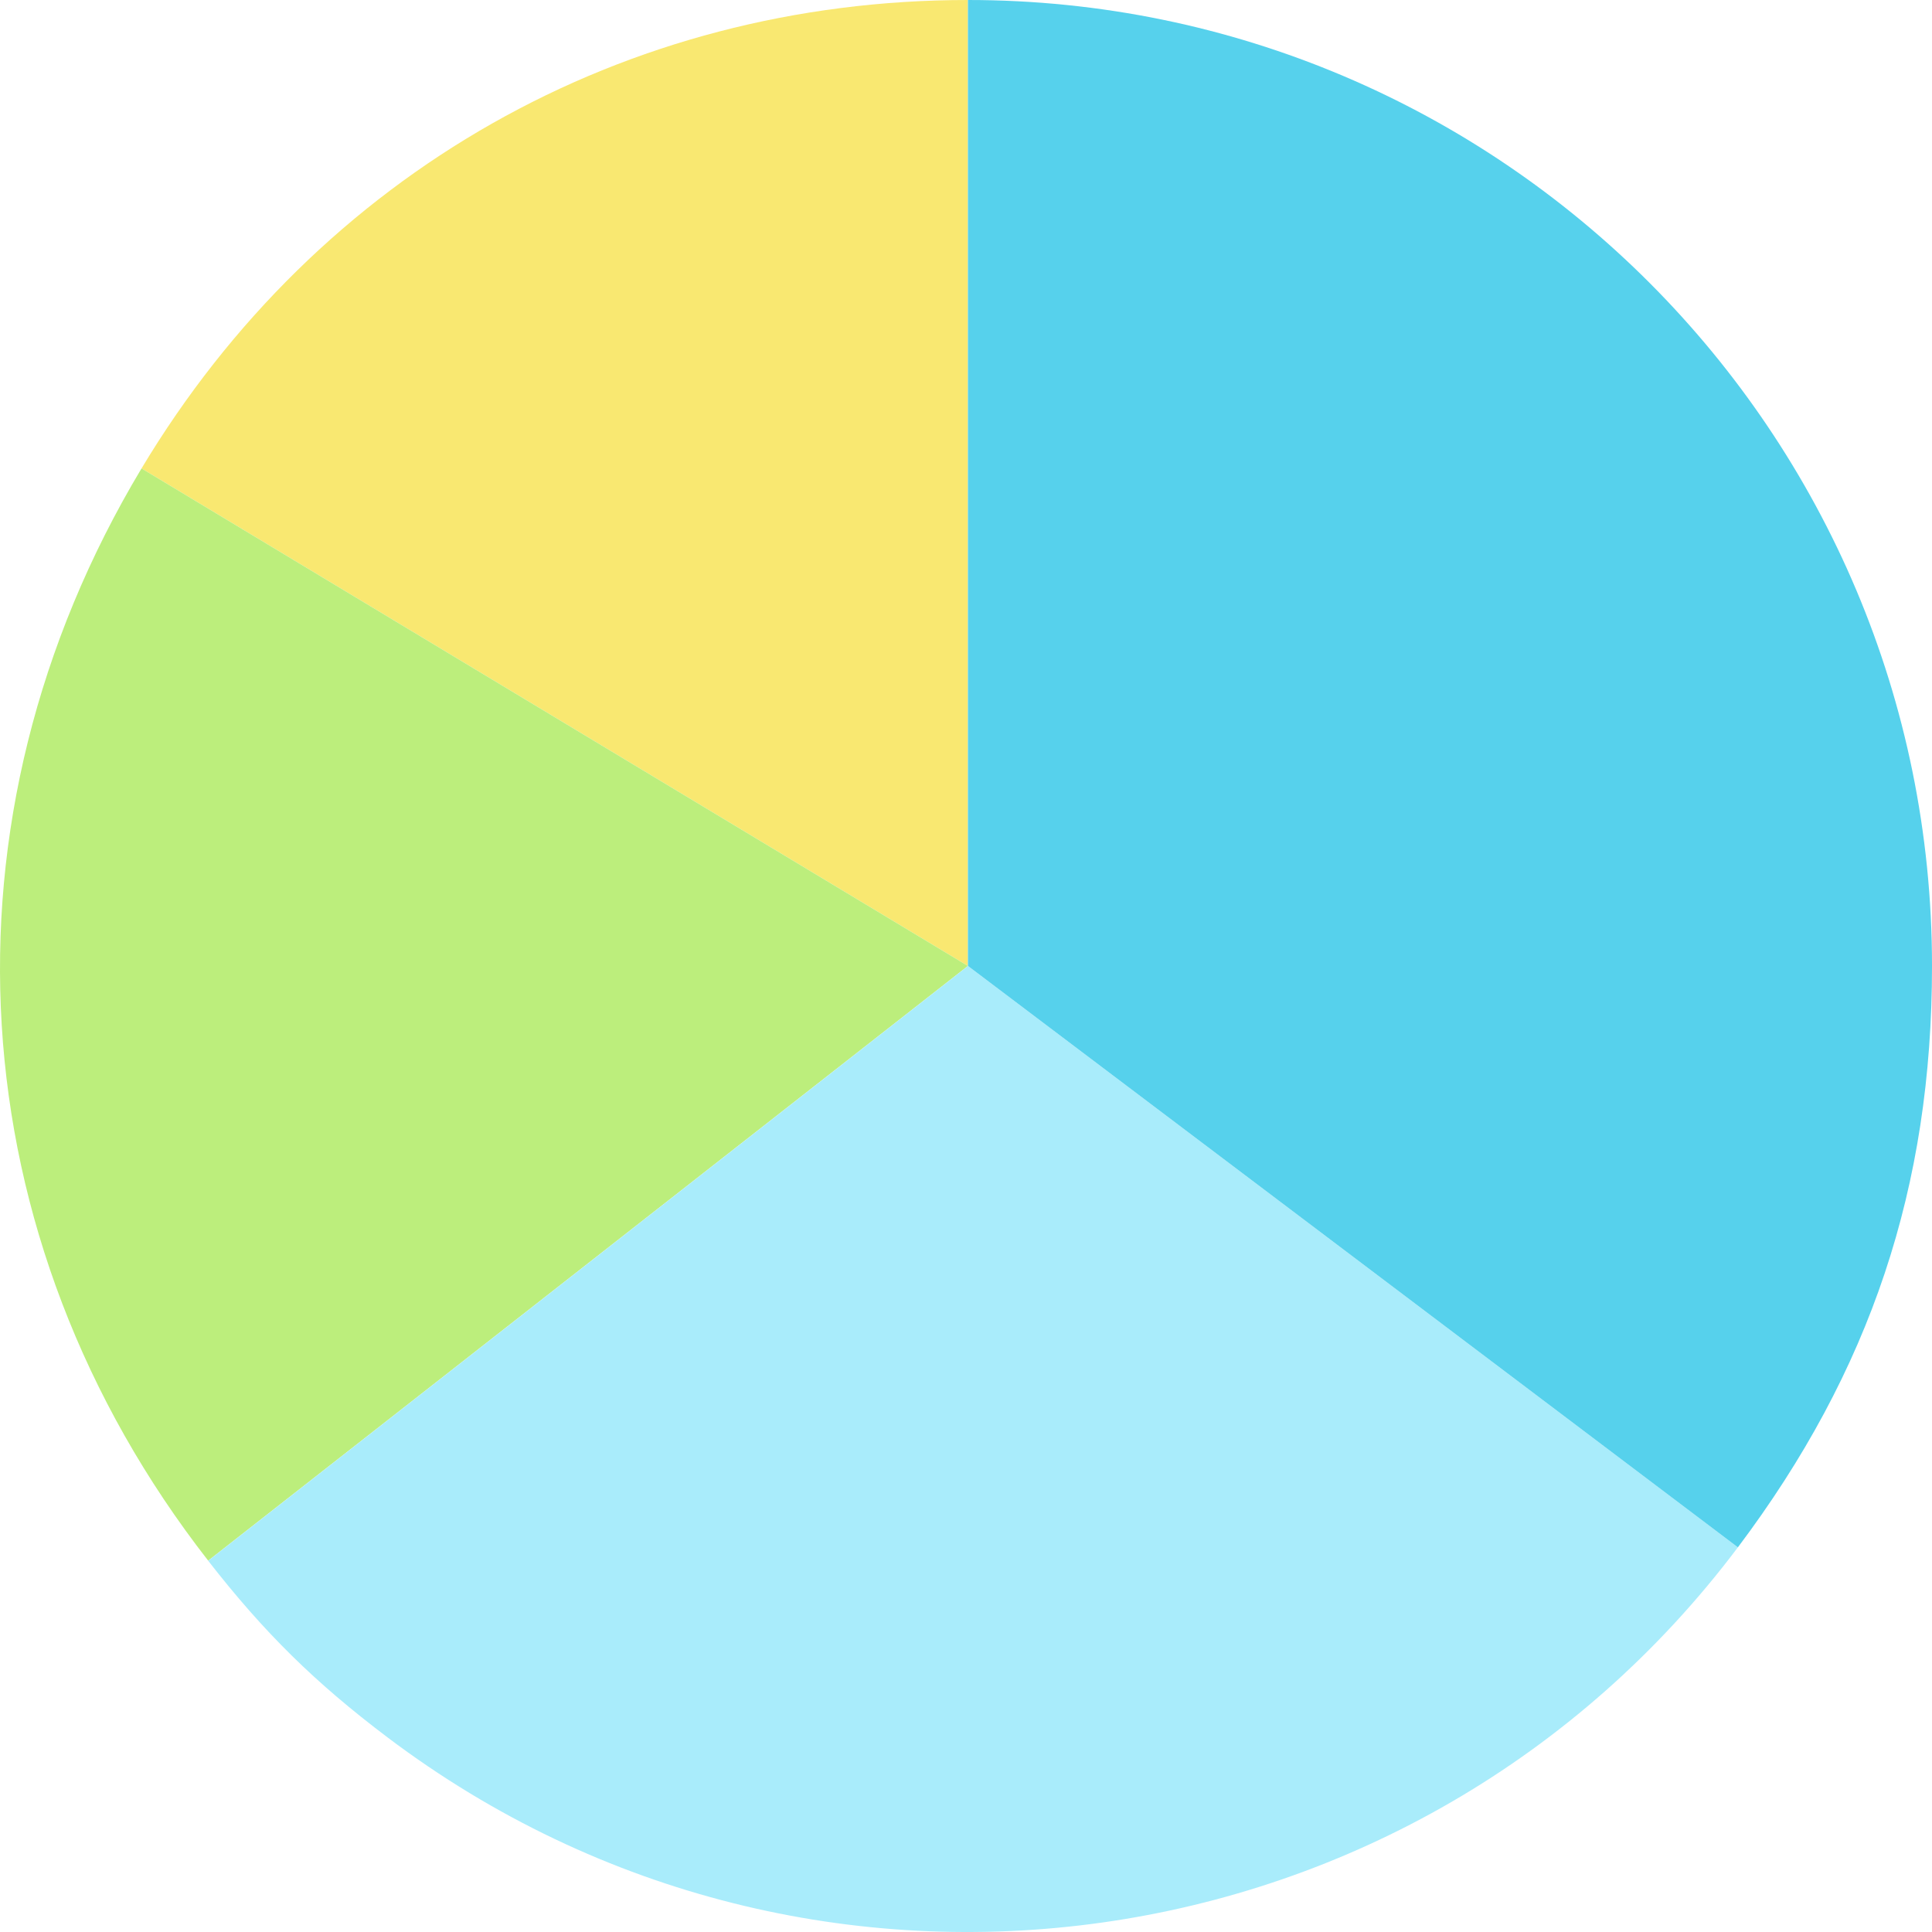
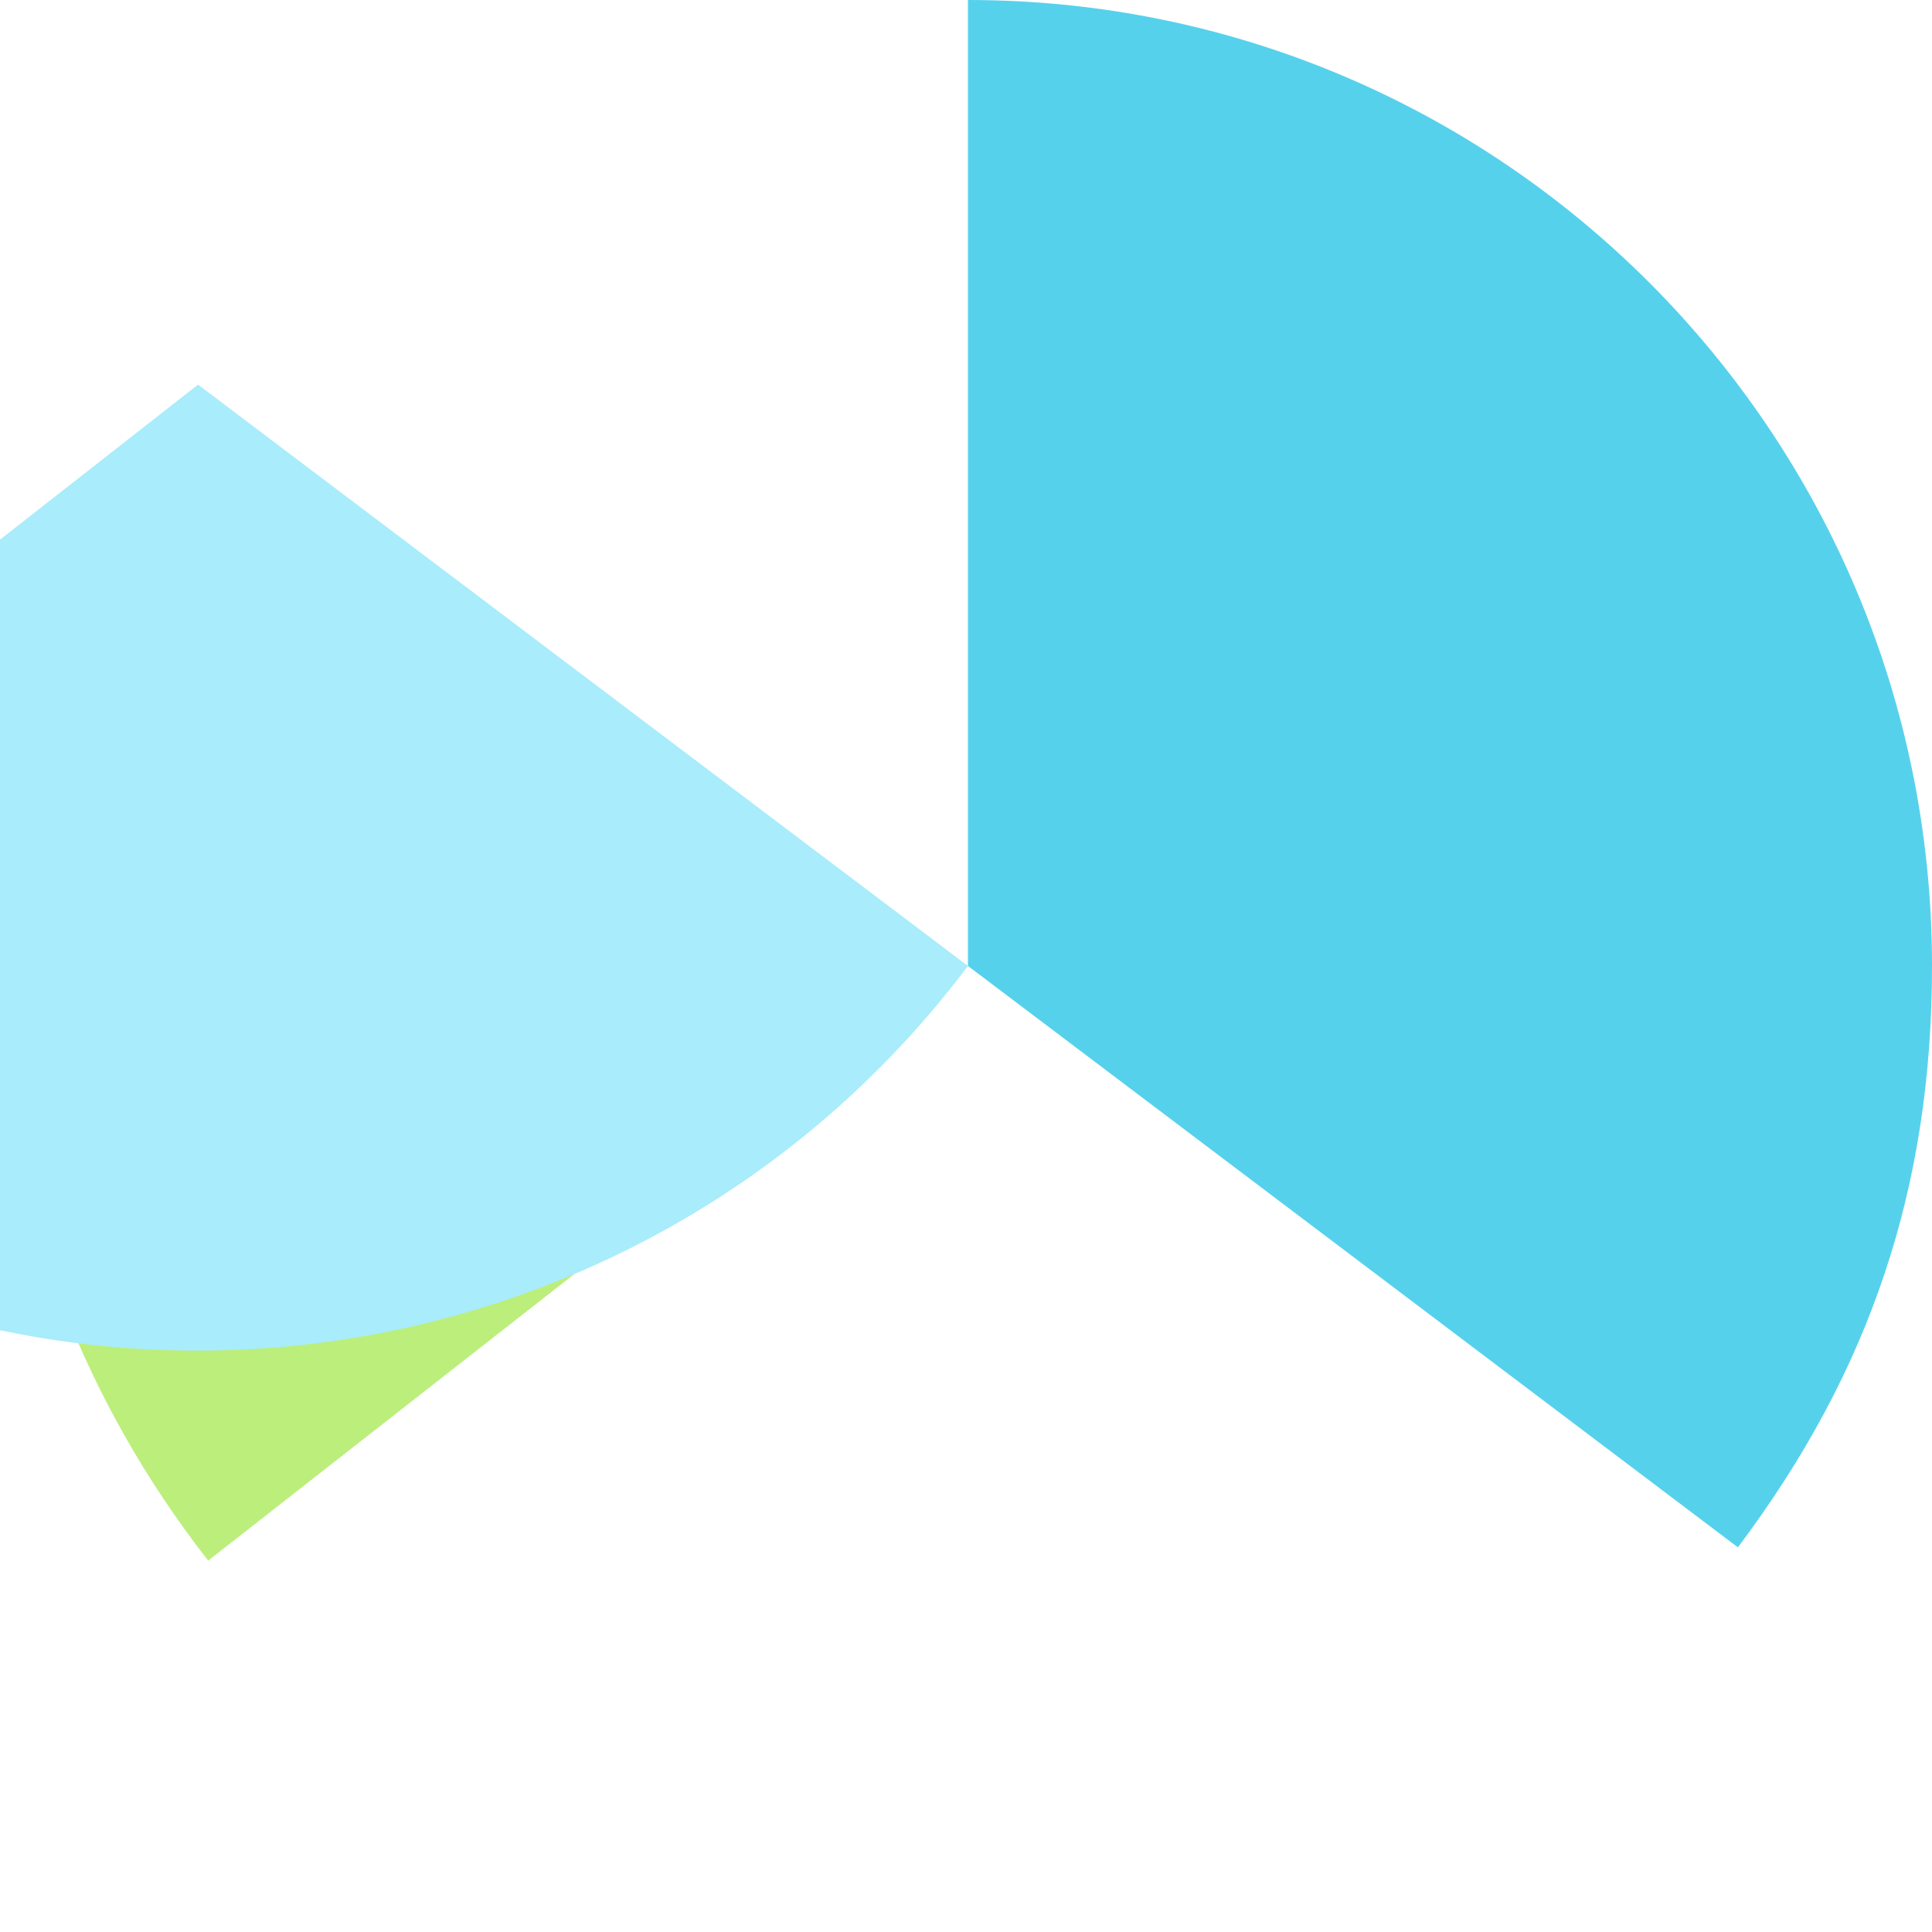
<svg xmlns="http://www.w3.org/2000/svg" width="200" height="200" fill="none">
  <g clip-path="url(#a)">
-     <path fill="#F9E871" d="M100.201 99.994l-85.55-51.502C32.99 17.918 64.595 0 100.2 0v99.994z" />
    <path fill="#BCEE7C" d="M100.2 99.994l-78.65 61.563C-4.47 128.18-7.12 84.798 14.65 48.492l85.55 51.502z" />
-     <path fill="#A9ECFB" d="M100.2 99.994l79.705 60.185c-33.175 44.105-95.753 52.915-139.772 19.687-7.532-5.686-12.782-10.854-18.582-18.297l78.649-61.563v-.012z" />
+     <path fill="#A9ECFB" d="M100.2 99.994c-33.175 44.105-95.753 52.915-139.772 19.687-7.532-5.686-12.782-10.854-18.582-18.297l78.649-61.563v-.012z" />
    <path fill="#56D1EC" d="M100.201 99.994V0c55.116 0 99.8 44.771 99.8 99.994 0 22.868-6.363 41.923-20.096 60.185l-79.704-60.185z" />
  </g>
  <defs>
    <clipPath id="a">
      <path fill="#fff" d="M0 0h200v200H0z" />
    </clipPath>
  </defs>
</svg>